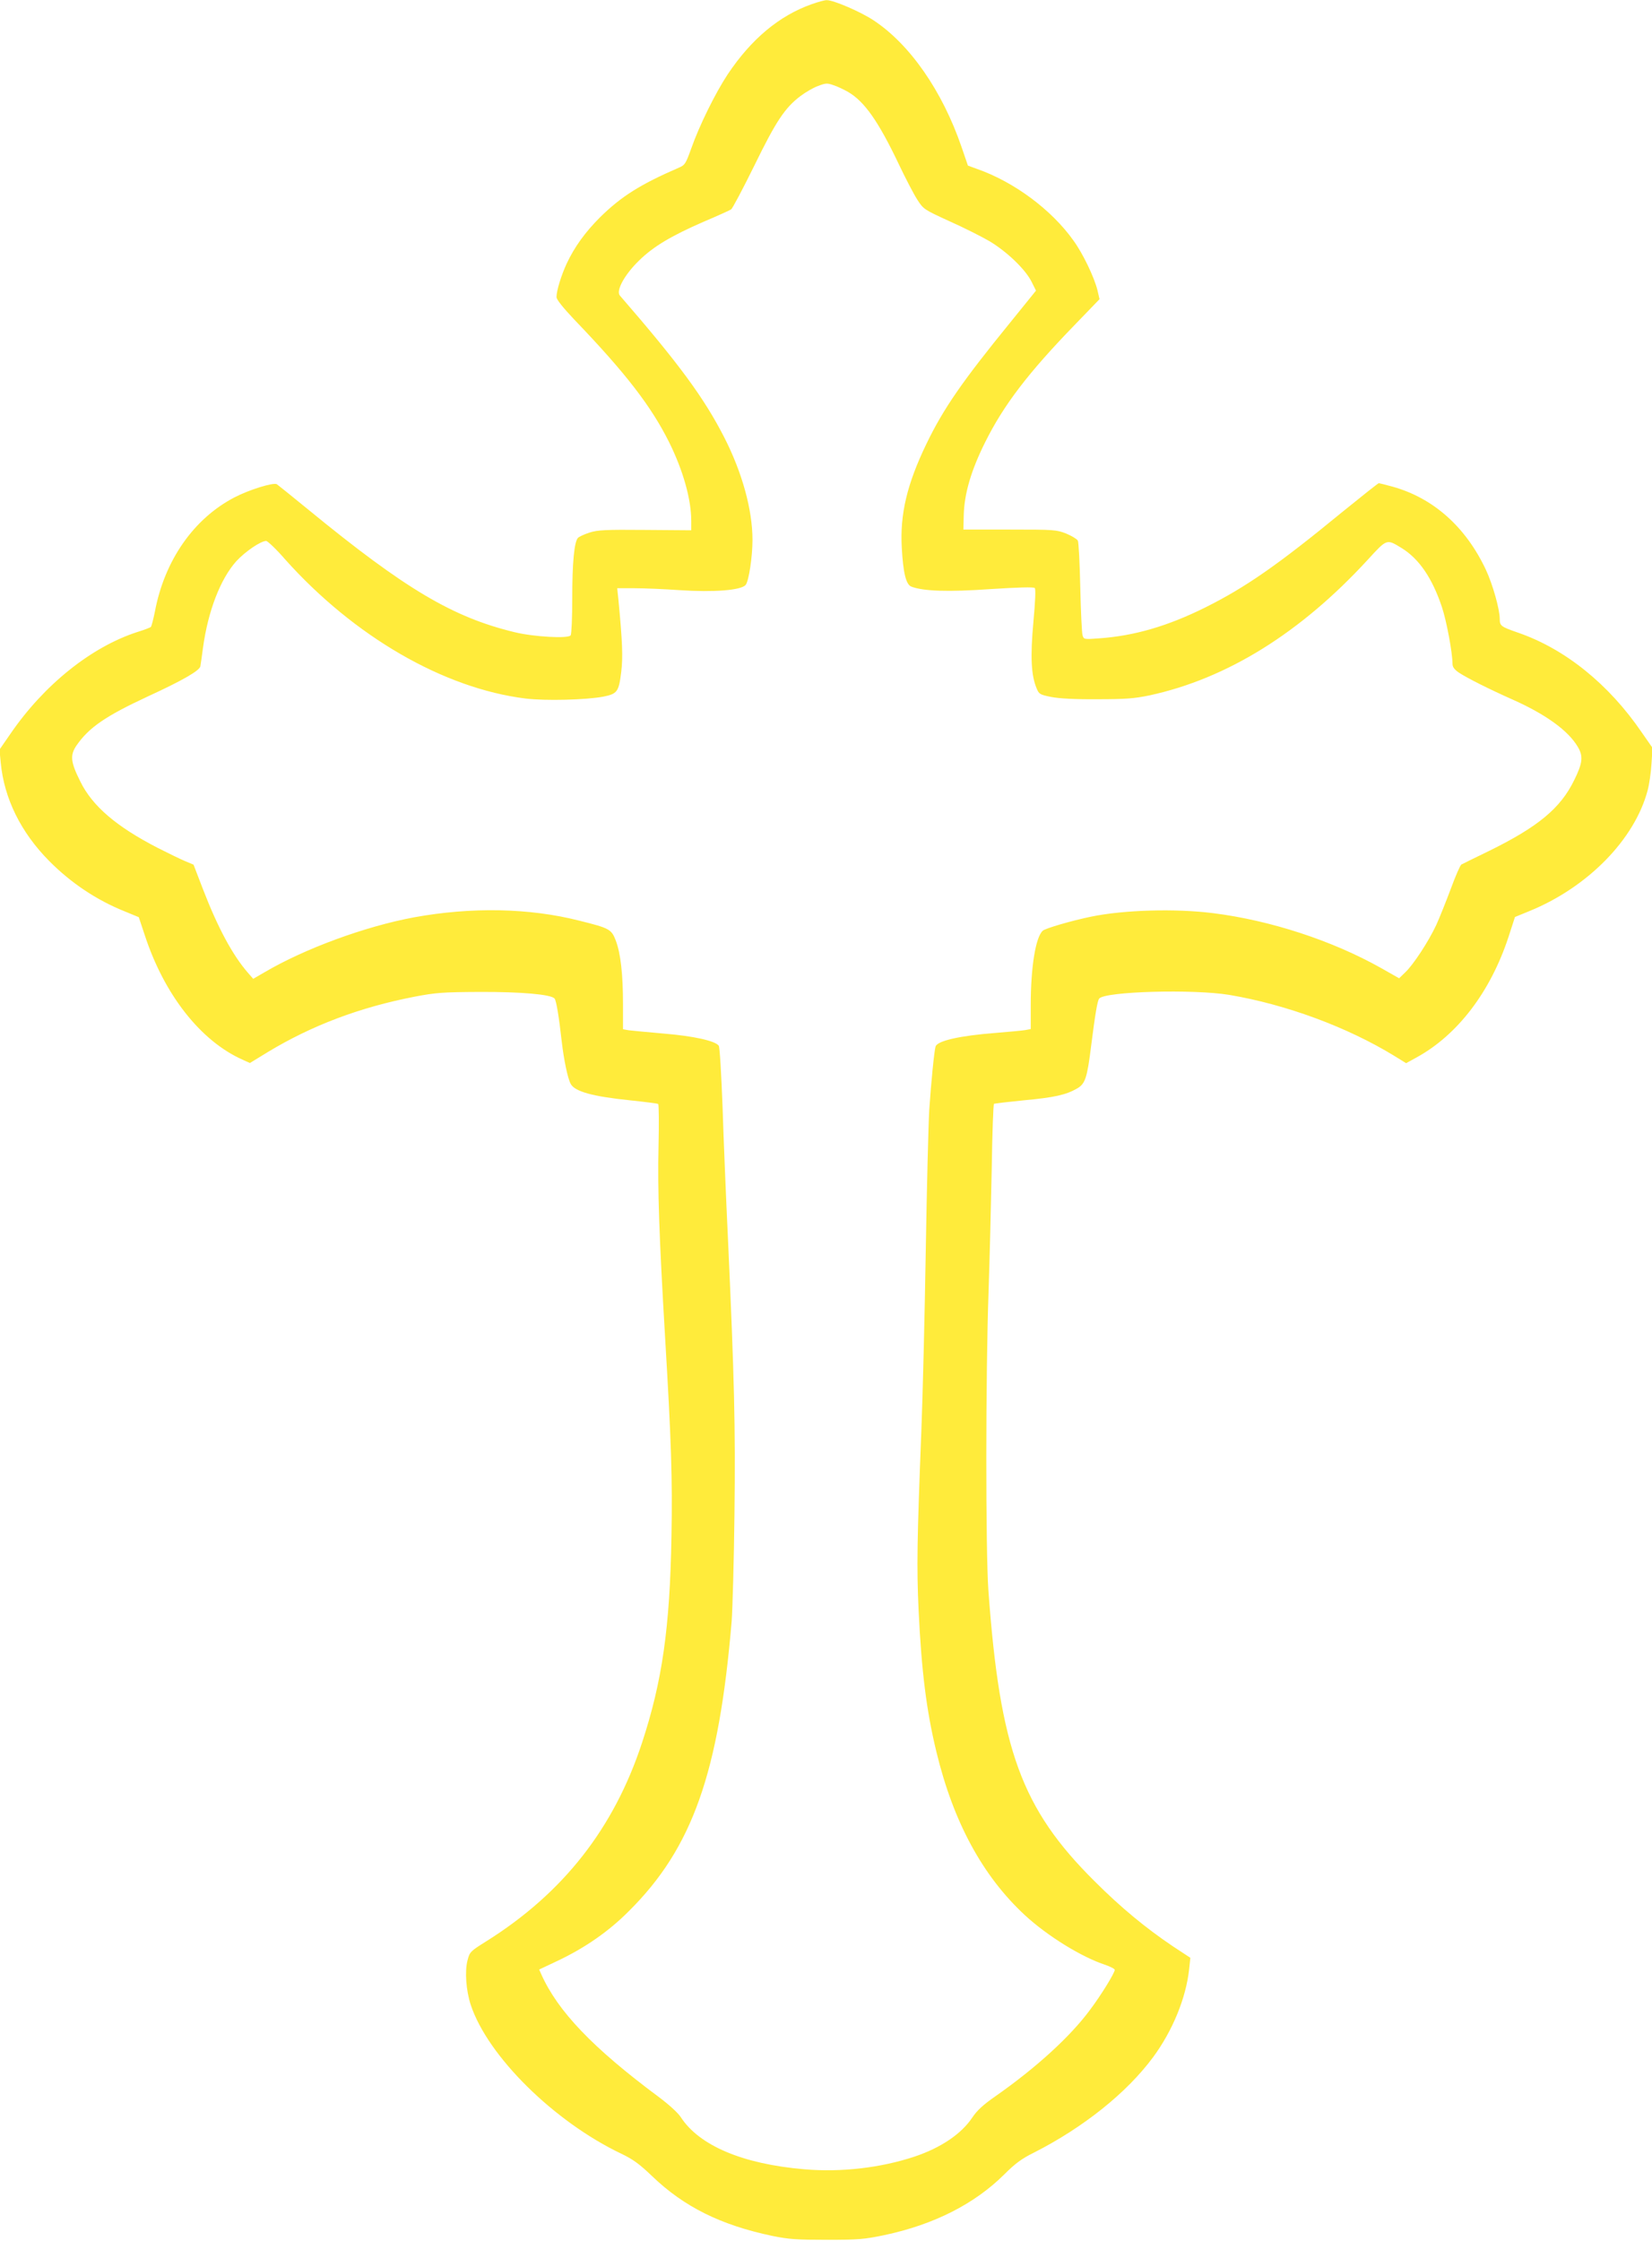
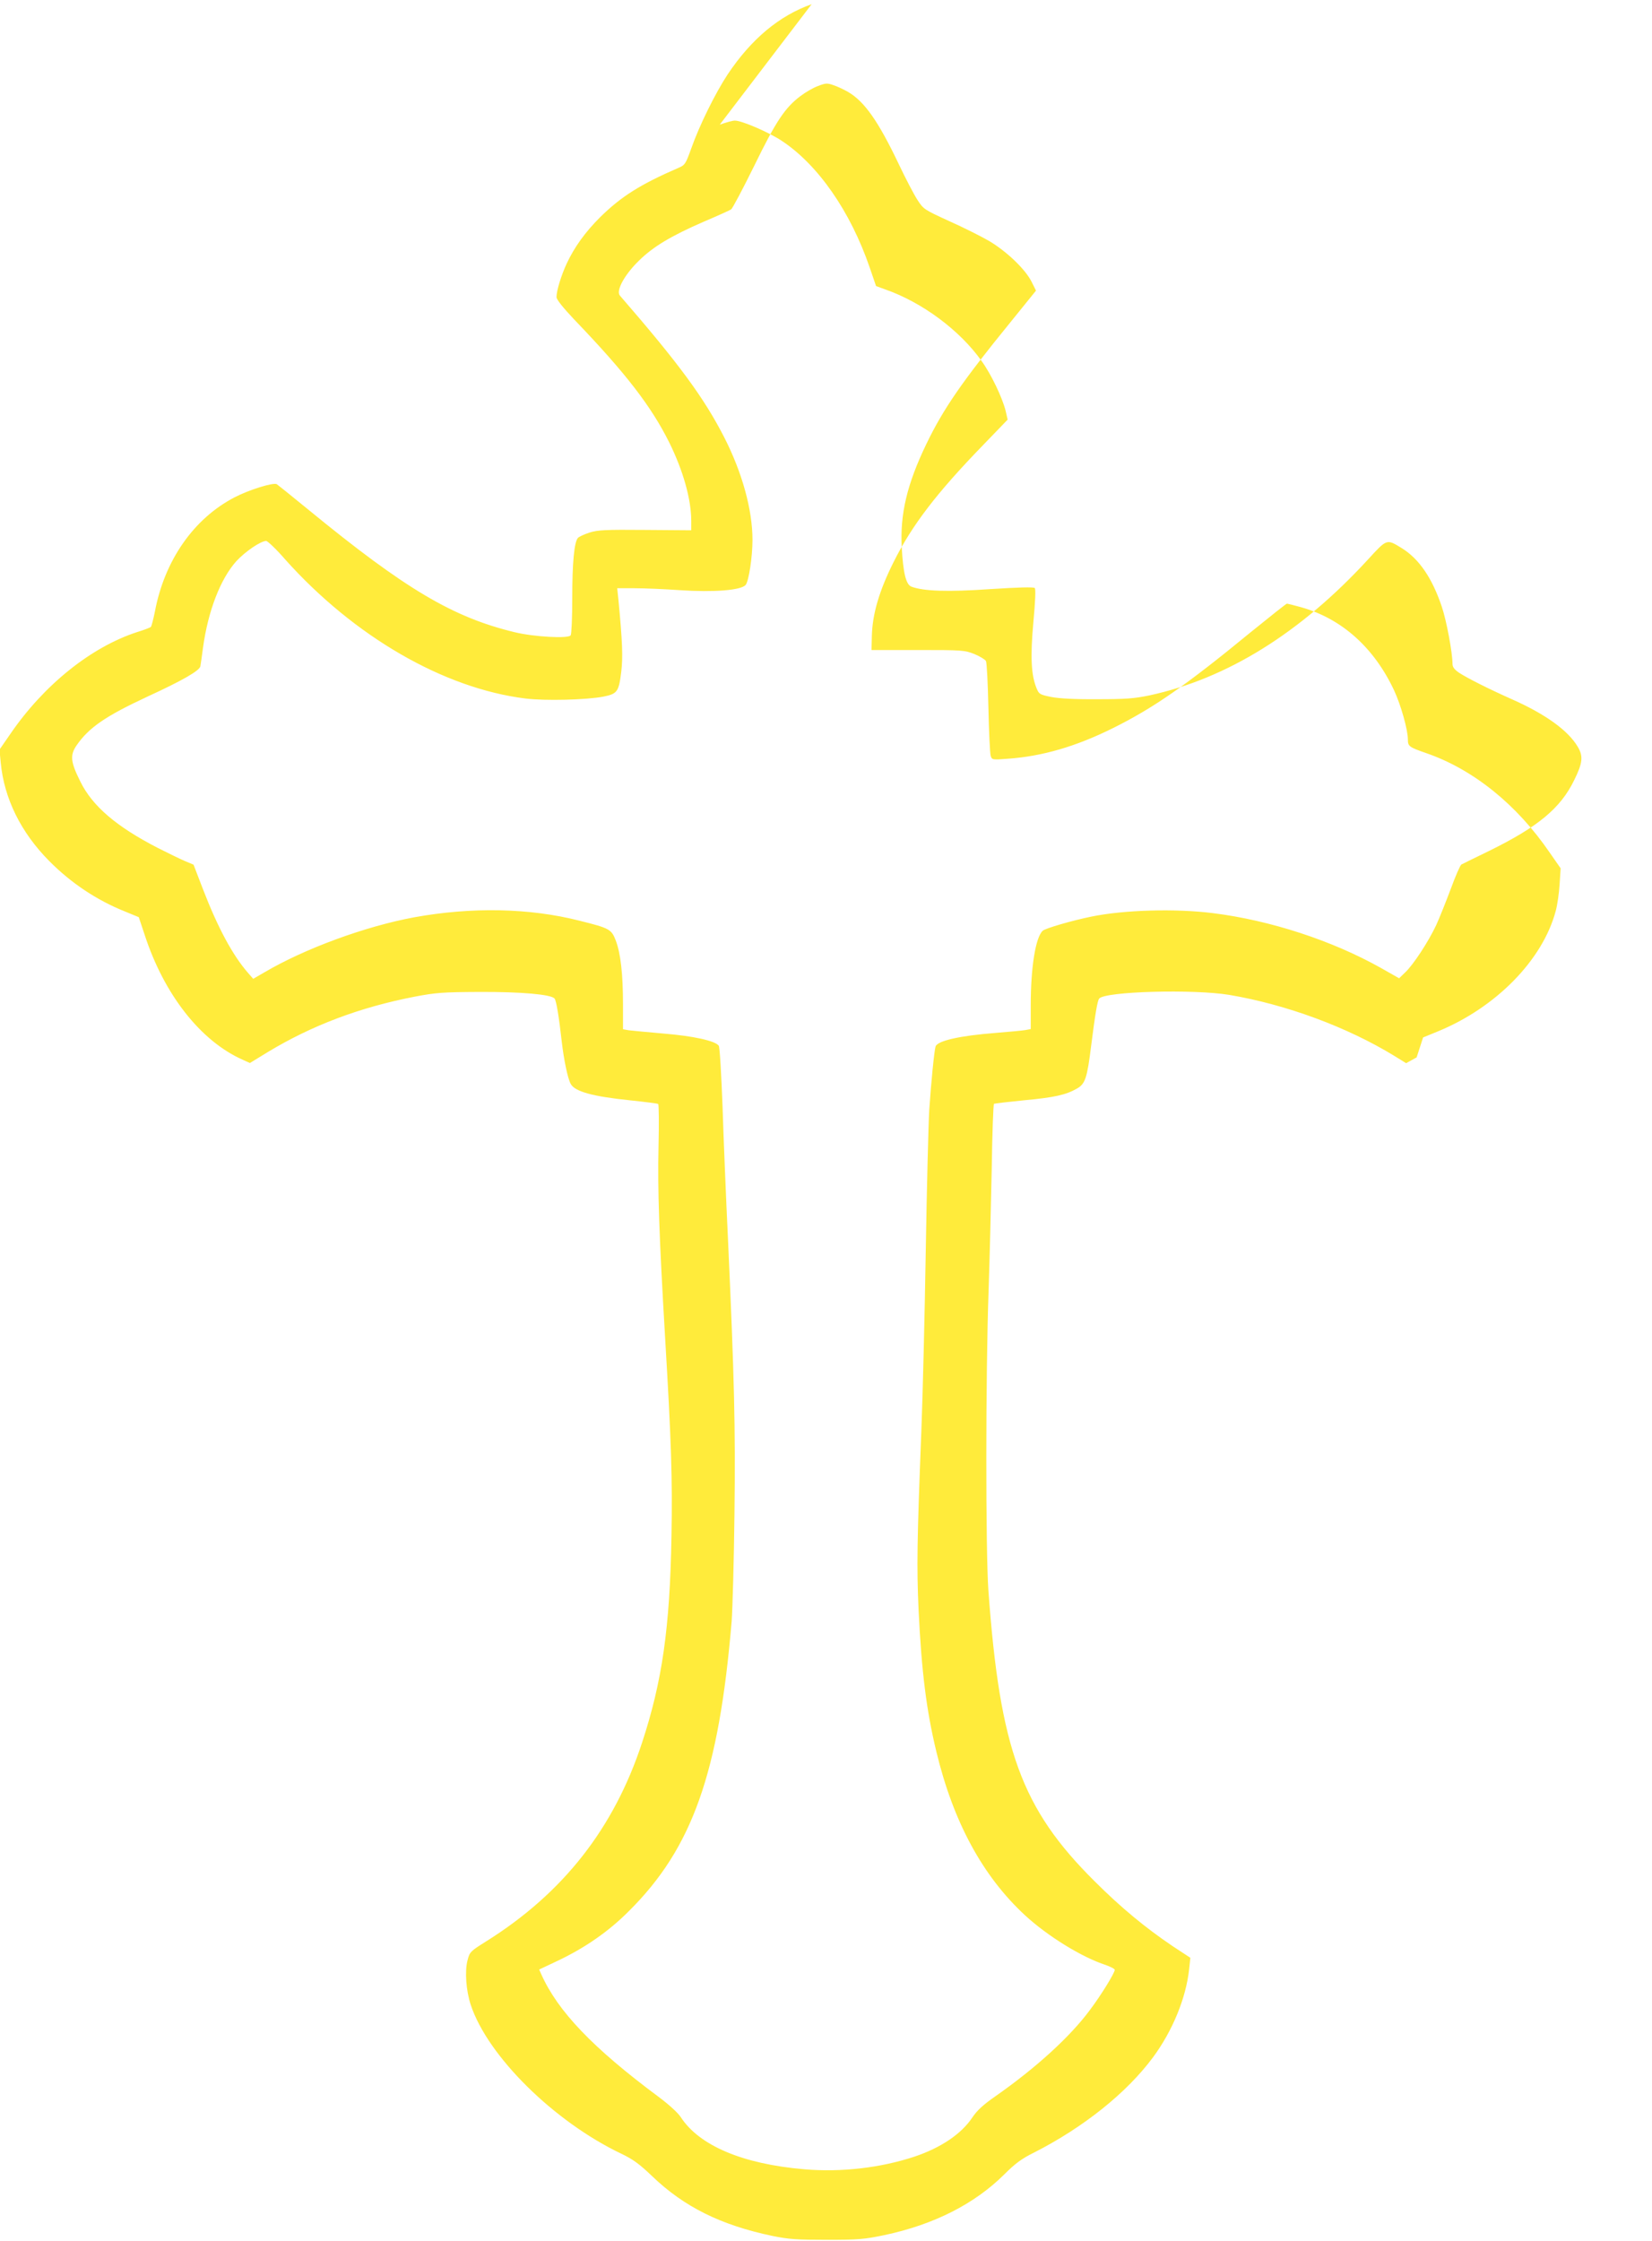
<svg xmlns="http://www.w3.org/2000/svg" version="1.0" width="944pt" height="1280pt" viewBox="0 0 944 1280" preserveAspectRatio="xMidYMid meet">
  <g transform="translate(0,1280) scale(0.1,-0.1)" fill="#ffeb3b" stroke="none">
-     <path d="M4638 12776 c-186 -66 -345 -199 -480 -401 -70 -106 -162 -292 -208 -423 -31 -86 -36 -95 -69 -109 -222 -96 -331 -165 -452 -284 -85 -85 -146 -169 -191 -265 -31 -67 -58 -154 -58 -191 0 -14 36 -59 103 -130 292 -304 437 -492 540 -698 80 -161 127 -326 127 -451 l0 -53 -262 2 c-226 2 -271 0 -319 -15 -31 -10 -61 -24 -67 -31 -21 -25 -32 -143 -32 -342 0 -110 -4 -206 -9 -214 -13 -20 -211 -9 -321 18 -352 85 -623 245 -1177 699 -93 76 -175 142 -181 146 -19 12 -160 -32 -242 -75 -233 -121 -400 -360 -455 -653 -9 -44 -19 -83 -23 -87 -4 -4 -38 -17 -77 -29 -263 -85 -533 -301 -725 -581 l-63 -91 7 -73 c19 -205 115 -400 278 -564 124 -125 271 -223 431 -287 l80 -33 34 -102 c111 -340 319 -605 559 -712 l42 -19 103 63 c252 152 524 255 839 316 121 23 160 26 370 27 237 1 410 -14 429 -38 10 -12 25 -103 41 -246 12 -104 34 -210 51 -241 23 -44 125 -72 338 -94 85 -9 158 -18 162 -21 4 -2 5 -111 2 -242 -6 -245 4 -521 37 -1082 36 -603 43 -817 37 -1145 -9 -524 -53 -829 -168 -1179 -161 -490 -451 -859 -889 -1134 -91 -57 -96 -61 -108 -108 -17 -63 -9 -174 18 -256 97 -293 476 -667 860 -850 67 -32 104 -59 175 -127 184 -177 394 -281 690 -343 94 -19 140 -22 310 -22 178 0 214 3 329 27 283 60 515 178 685 347 60 60 98 89 167 123 284 144 532 342 683 546 112 152 188 338 206 502 l7 66 -99 65 c-156 105 -297 221 -449 373 -417 414 -540 752 -606 1660 -16 224 -16 1238 1 1709 6 181 14 495 18 698 3 203 9 371 13 373 4 2 81 11 171 20 174 16 240 31 303 67 47 27 58 58 81 243 23 182 36 259 46 271 33 41 539 55 744 21 325 -55 672 -183 942 -348 l68 -42 60 33 c235 129 422 375 525 688 l37 114 83 34 c333 136 601 409 675 689 9 33 19 101 22 151 l6 92 -62 89 c-188 275 -437 476 -706 569 -98 34 -105 39 -105 78 0 56 -40 197 -79 281 -115 245 -300 410 -533 475 -40 11 -76 20 -79 20 -4 0 -97 -74 -208 -164 -370 -304 -555 -432 -784 -546 -213 -106 -405 -162 -603 -176 -90 -7 -91 -6 -98 17 -4 13 -10 137 -13 274 -3 138 -9 258 -14 267 -5 9 -35 27 -66 40 -56 22 -69 23 -323 23 l-265 0 2 80 c3 125 42 258 123 420 106 213 247 397 514 672 l139 144 -12 52 c-19 75 -83 209 -137 283 -124 175 -339 335 -551 409 l-52 19 -36 105 c-110 321 -296 589 -505 726 -73 48 -226 114 -265 114 -11 1 -50 -10 -87 -23z m208 -501 c94 -55 173 -167 291 -415 38 -80 85 -170 105 -201 35 -54 38 -56 182 -122 81 -36 184 -88 229 -114 99 -59 205 -160 241 -231 l26 -52 -148 -183 c-273 -335 -381 -491 -478 -692 -111 -230 -152 -402 -141 -594 8 -144 24 -210 55 -222 69 -26 208 -31 451 -14 158 10 247 13 254 6 6 -6 3 -75 -8 -195 -18 -197 -13 -304 19 -379 13 -32 19 -35 82 -48 46 -9 136 -14 264 -13 163 0 212 4 299 22 443 96 863 357 1247 775 111 121 107 119 194 66 99 -61 174 -171 229 -335 27 -80 61 -263 61 -326 0 -18 11 -33 38 -51 49 -32 173 -94 301 -151 194 -86 322 -179 377 -272 32 -54 28 -92 -21 -191 -78 -160 -206 -266 -487 -404 -79 -38 -149 -73 -157 -77 -7 -4 -34 -66 -60 -137 -27 -72 -64 -165 -84 -209 -44 -94 -132 -229 -179 -272 l-33 -32 -104 59 c-280 157 -632 272 -959 313 -213 27 -509 19 -697 -20 -112 -23 -259 -66 -276 -80 -41 -36 -69 -207 -69 -425 l0 -137 -32 -6 c-18 -3 -94 -10 -168 -16 -206 -16 -334 -45 -344 -78 -8 -29 -25 -200 -36 -362 -5 -85 -14 -450 -20 -810 -6 -360 -17 -819 -25 -1020 -25 -637 -27 -779 -16 -1025 17 -354 45 -577 102 -812 97 -401 264 -709 506 -933 129 -119 325 -240 461 -284 28 -10 52 -22 52 -28 0 -17 -77 -143 -141 -228 -113 -153 -308 -331 -541 -494 -69 -48 -104 -80 -131 -120 -63 -95 -180 -174 -332 -225 -194 -64 -417 -90 -629 -72 -352 30 -600 135 -706 298 -16 25 -69 73 -131 119 -371 276 -572 486 -666 697 l-12 27 106 50 c156 74 292 168 408 285 362 360 513 788 586 1655 5 69 13 346 16 615 6 501 -1 771 -37 1565 -11 228 -25 568 -31 755 -7 187 -16 346 -22 352 -21 28 -144 55 -312 69 -93 8 -185 17 -202 19 l-33 6 0 142 c0 171 -13 289 -41 364 -25 65 -35 71 -208 114 -287 73 -617 79 -946 19 -279 -52 -623 -178 -854 -314 l-64 -37 -29 33 c-89 102 -173 258 -259 481 l-53 138 -50 21 c-28 12 -98 46 -155 75 -235 121 -373 238 -442 379 -56 112 -60 150 -21 207 71 102 166 167 407 279 198 91 295 147 300 172 2 12 9 59 15 106 29 211 100 394 191 495 51 55 139 115 170 115 8 0 58 -47 109 -106 394 -440 905 -736 1373 -794 113 -14 347 -8 446 11 78 16 87 27 101 141 10 84 7 171 -16 411 l-7 67 100 0 c55 0 171 -5 257 -11 194 -13 351 -1 377 30 18 22 39 161 39 257 0 172 -59 385 -161 585 -115 225 -257 419 -597 811 -23 27 26 118 108 198 82 81 184 142 370 223 80 34 151 66 158 71 7 4 67 117 132 249 125 256 175 331 265 399 28 21 72 47 100 57 44 17 53 17 89 4 22 -7 59 -25 82 -38z" />
+     <path d="M4638 12776 c-186 -66 -345 -199 -480 -401 -70 -106 -162 -292 -208 -423 -31 -86 -36 -95 -69 -109 -222 -96 -331 -165 -452 -284 -85 -85 -146 -169 -191 -265 -31 -67 -58 -154 -58 -191 0 -14 36 -59 103 -130 292 -304 437 -492 540 -698 80 -161 127 -326 127 -451 l0 -53 -262 2 c-226 2 -271 0 -319 -15 -31 -10 -61 -24 -67 -31 -21 -25 -32 -143 -32 -342 0 -110 -4 -206 -9 -214 -13 -20 -211 -9 -321 18 -352 85 -623 245 -1177 699 -93 76 -175 142 -181 146 -19 12 -160 -32 -242 -75 -233 -121 -400 -360 -455 -653 -9 -44 -19 -83 -23 -87 -4 -4 -38 -17 -77 -29 -263 -85 -533 -301 -725 -581 l-63 -91 7 -73 c19 -205 115 -400 278 -564 124 -125 271 -223 431 -287 l80 -33 34 -102 c111 -340 319 -605 559 -712 l42 -19 103 63 c252 152 524 255 839 316 121 23 160 26 370 27 237 1 410 -14 429 -38 10 -12 25 -103 41 -246 12 -104 34 -210 51 -241 23 -44 125 -72 338 -94 85 -9 158 -18 162 -21 4 -2 5 -111 2 -242 -6 -245 4 -521 37 -1082 36 -603 43 -817 37 -1145 -9 -524 -53 -829 -168 -1179 -161 -490 -451 -859 -889 -1134 -91 -57 -96 -61 -108 -108 -17 -63 -9 -174 18 -256 97 -293 476 -667 860 -850 67 -32 104 -59 175 -127 184 -177 394 -281 690 -343 94 -19 140 -22 310 -22 178 0 214 3 329 27 283 60 515 178 685 347 60 60 98 89 167 123 284 144 532 342 683 546 112 152 188 338 206 502 l7 66 -99 65 c-156 105 -297 221 -449 373 -417 414 -540 752 -606 1660 -16 224 -16 1238 1 1709 6 181 14 495 18 698 3 203 9 371 13 373 4 2 81 11 171 20 174 16 240 31 303 67 47 27 58 58 81 243 23 182 36 259 46 271 33 41 539 55 744 21 325 -55 672 -183 942 -348 l68 -42 60 33 l37 114 83 34 c333 136 601 409 675 689 9 33 19 101 22 151 l6 92 -62 89 c-188 275 -437 476 -706 569 -98 34 -105 39 -105 78 0 56 -40 197 -79 281 -115 245 -300 410 -533 475 -40 11 -76 20 -79 20 -4 0 -97 -74 -208 -164 -370 -304 -555 -432 -784 -546 -213 -106 -405 -162 -603 -176 -90 -7 -91 -6 -98 17 -4 13 -10 137 -13 274 -3 138 -9 258 -14 267 -5 9 -35 27 -66 40 -56 22 -69 23 -323 23 l-265 0 2 80 c3 125 42 258 123 420 106 213 247 397 514 672 l139 144 -12 52 c-19 75 -83 209 -137 283 -124 175 -339 335 -551 409 l-52 19 -36 105 c-110 321 -296 589 -505 726 -73 48 -226 114 -265 114 -11 1 -50 -10 -87 -23z m208 -501 c94 -55 173 -167 291 -415 38 -80 85 -170 105 -201 35 -54 38 -56 182 -122 81 -36 184 -88 229 -114 99 -59 205 -160 241 -231 l26 -52 -148 -183 c-273 -335 -381 -491 -478 -692 -111 -230 -152 -402 -141 -594 8 -144 24 -210 55 -222 69 -26 208 -31 451 -14 158 10 247 13 254 6 6 -6 3 -75 -8 -195 -18 -197 -13 -304 19 -379 13 -32 19 -35 82 -48 46 -9 136 -14 264 -13 163 0 212 4 299 22 443 96 863 357 1247 775 111 121 107 119 194 66 99 -61 174 -171 229 -335 27 -80 61 -263 61 -326 0 -18 11 -33 38 -51 49 -32 173 -94 301 -151 194 -86 322 -179 377 -272 32 -54 28 -92 -21 -191 -78 -160 -206 -266 -487 -404 -79 -38 -149 -73 -157 -77 -7 -4 -34 -66 -60 -137 -27 -72 -64 -165 -84 -209 -44 -94 -132 -229 -179 -272 l-33 -32 -104 59 c-280 157 -632 272 -959 313 -213 27 -509 19 -697 -20 -112 -23 -259 -66 -276 -80 -41 -36 -69 -207 -69 -425 l0 -137 -32 -6 c-18 -3 -94 -10 -168 -16 -206 -16 -334 -45 -344 -78 -8 -29 -25 -200 -36 -362 -5 -85 -14 -450 -20 -810 -6 -360 -17 -819 -25 -1020 -25 -637 -27 -779 -16 -1025 17 -354 45 -577 102 -812 97 -401 264 -709 506 -933 129 -119 325 -240 461 -284 28 -10 52 -22 52 -28 0 -17 -77 -143 -141 -228 -113 -153 -308 -331 -541 -494 -69 -48 -104 -80 -131 -120 -63 -95 -180 -174 -332 -225 -194 -64 -417 -90 -629 -72 -352 30 -600 135 -706 298 -16 25 -69 73 -131 119 -371 276 -572 486 -666 697 l-12 27 106 50 c156 74 292 168 408 285 362 360 513 788 586 1655 5 69 13 346 16 615 6 501 -1 771 -37 1565 -11 228 -25 568 -31 755 -7 187 -16 346 -22 352 -21 28 -144 55 -312 69 -93 8 -185 17 -202 19 l-33 6 0 142 c0 171 -13 289 -41 364 -25 65 -35 71 -208 114 -287 73 -617 79 -946 19 -279 -52 -623 -178 -854 -314 l-64 -37 -29 33 c-89 102 -173 258 -259 481 l-53 138 -50 21 c-28 12 -98 46 -155 75 -235 121 -373 238 -442 379 -56 112 -60 150 -21 207 71 102 166 167 407 279 198 91 295 147 300 172 2 12 9 59 15 106 29 211 100 394 191 495 51 55 139 115 170 115 8 0 58 -47 109 -106 394 -440 905 -736 1373 -794 113 -14 347 -8 446 11 78 16 87 27 101 141 10 84 7 171 -16 411 l-7 67 100 0 c55 0 171 -5 257 -11 194 -13 351 -1 377 30 18 22 39 161 39 257 0 172 -59 385 -161 585 -115 225 -257 419 -597 811 -23 27 26 118 108 198 82 81 184 142 370 223 80 34 151 66 158 71 7 4 67 117 132 249 125 256 175 331 265 399 28 21 72 47 100 57 44 17 53 17 89 4 22 -7 59 -25 82 -38z" />
  </g>
</svg>